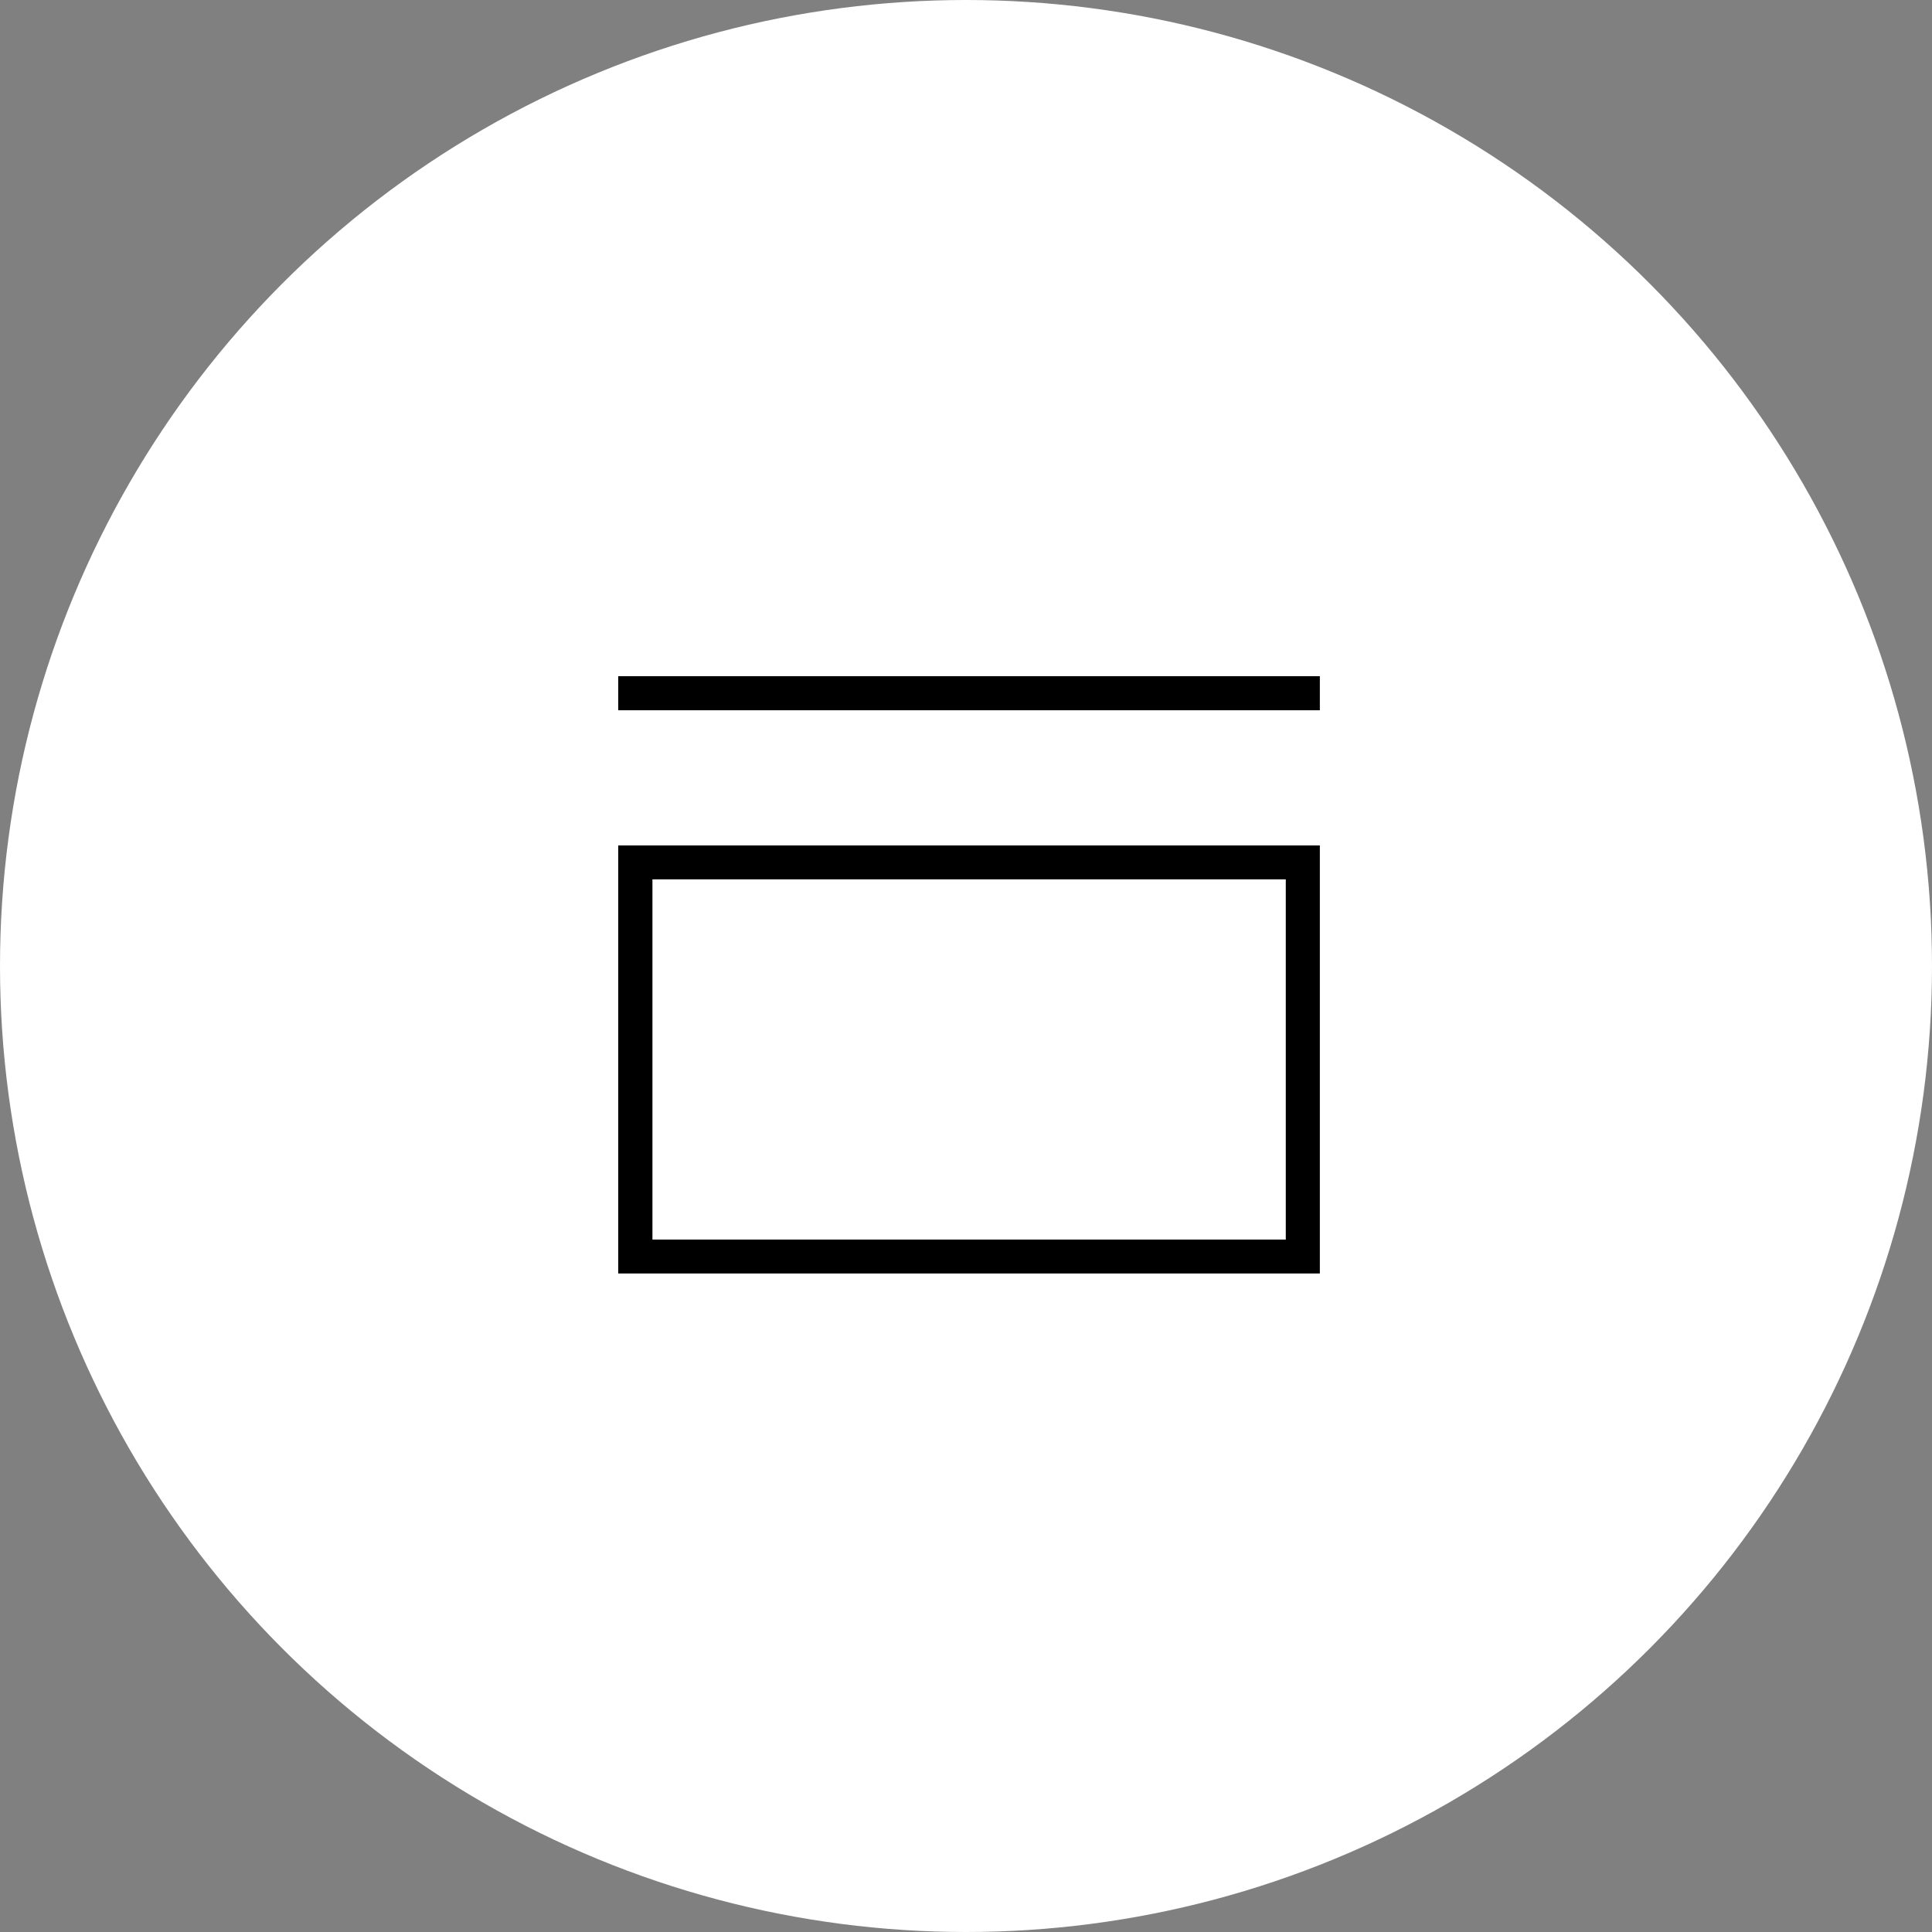
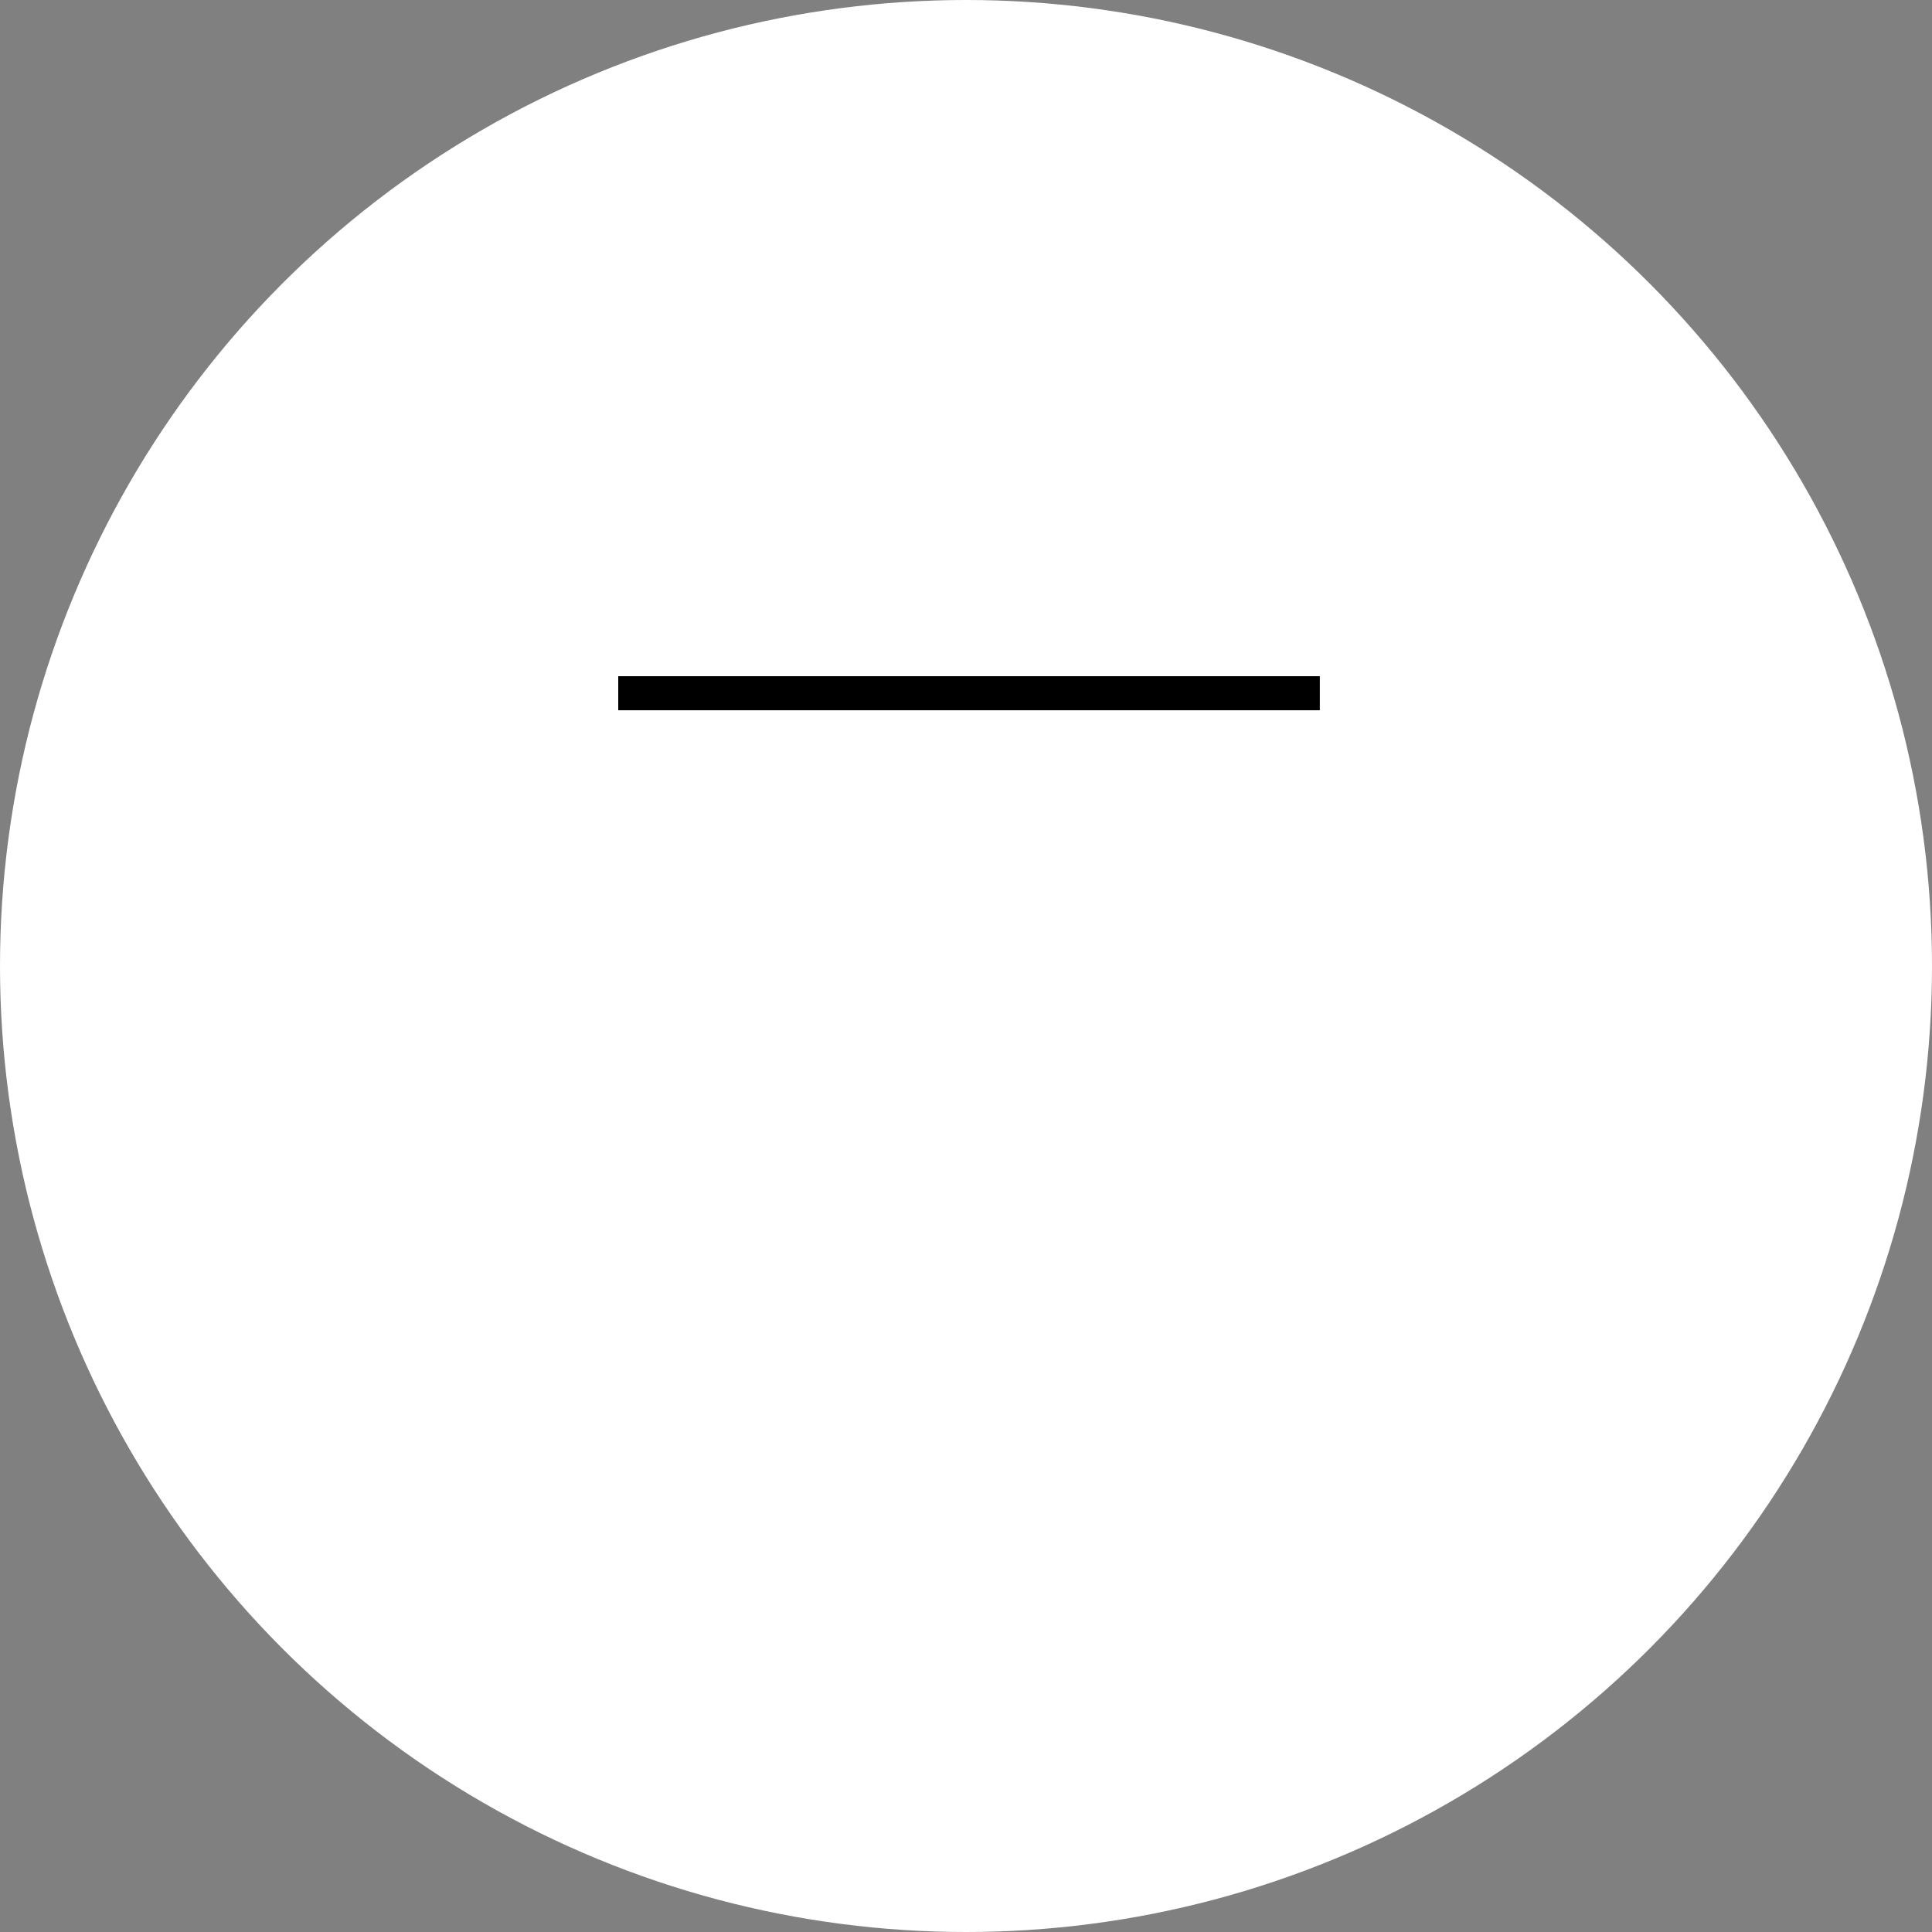
<svg xmlns="http://www.w3.org/2000/svg" width="100" height="100" viewBox="0 0 100 100" fill="none">
  <rect x="0" y="0" width="100" height="100" fill="#808080" stroke="none" />
  <circle cx="50" cy="50" r="50" fill="white" style="fill:white;fill-opacity:1;" />
-   <path fill-rule="evenodd" clip-rule="evenodd" d="M32 65.915H68.315V43.76H32V65.915ZM33.77 45.515H66.552V64.16H33.77V45.515Z" fill="#24282B" style="fill:#24282B;fill:color(display-p3 0.141 0.157 0.169);fill-opacity:1;" />
-   <path d="M68.315 35H32V36.763H68.315V35Z" fill="#24282B" style="fill:#24282B;fill:color(display-p3 0.141 0.157 0.169);fill-opacity:1;" />
+   <path d="M68.315 35H32V36.763H68.315V35" fill="#24282B" style="fill:#24282B;fill:color(display-p3 0.141 0.157 0.169);fill-opacity:1;" />
</svg>